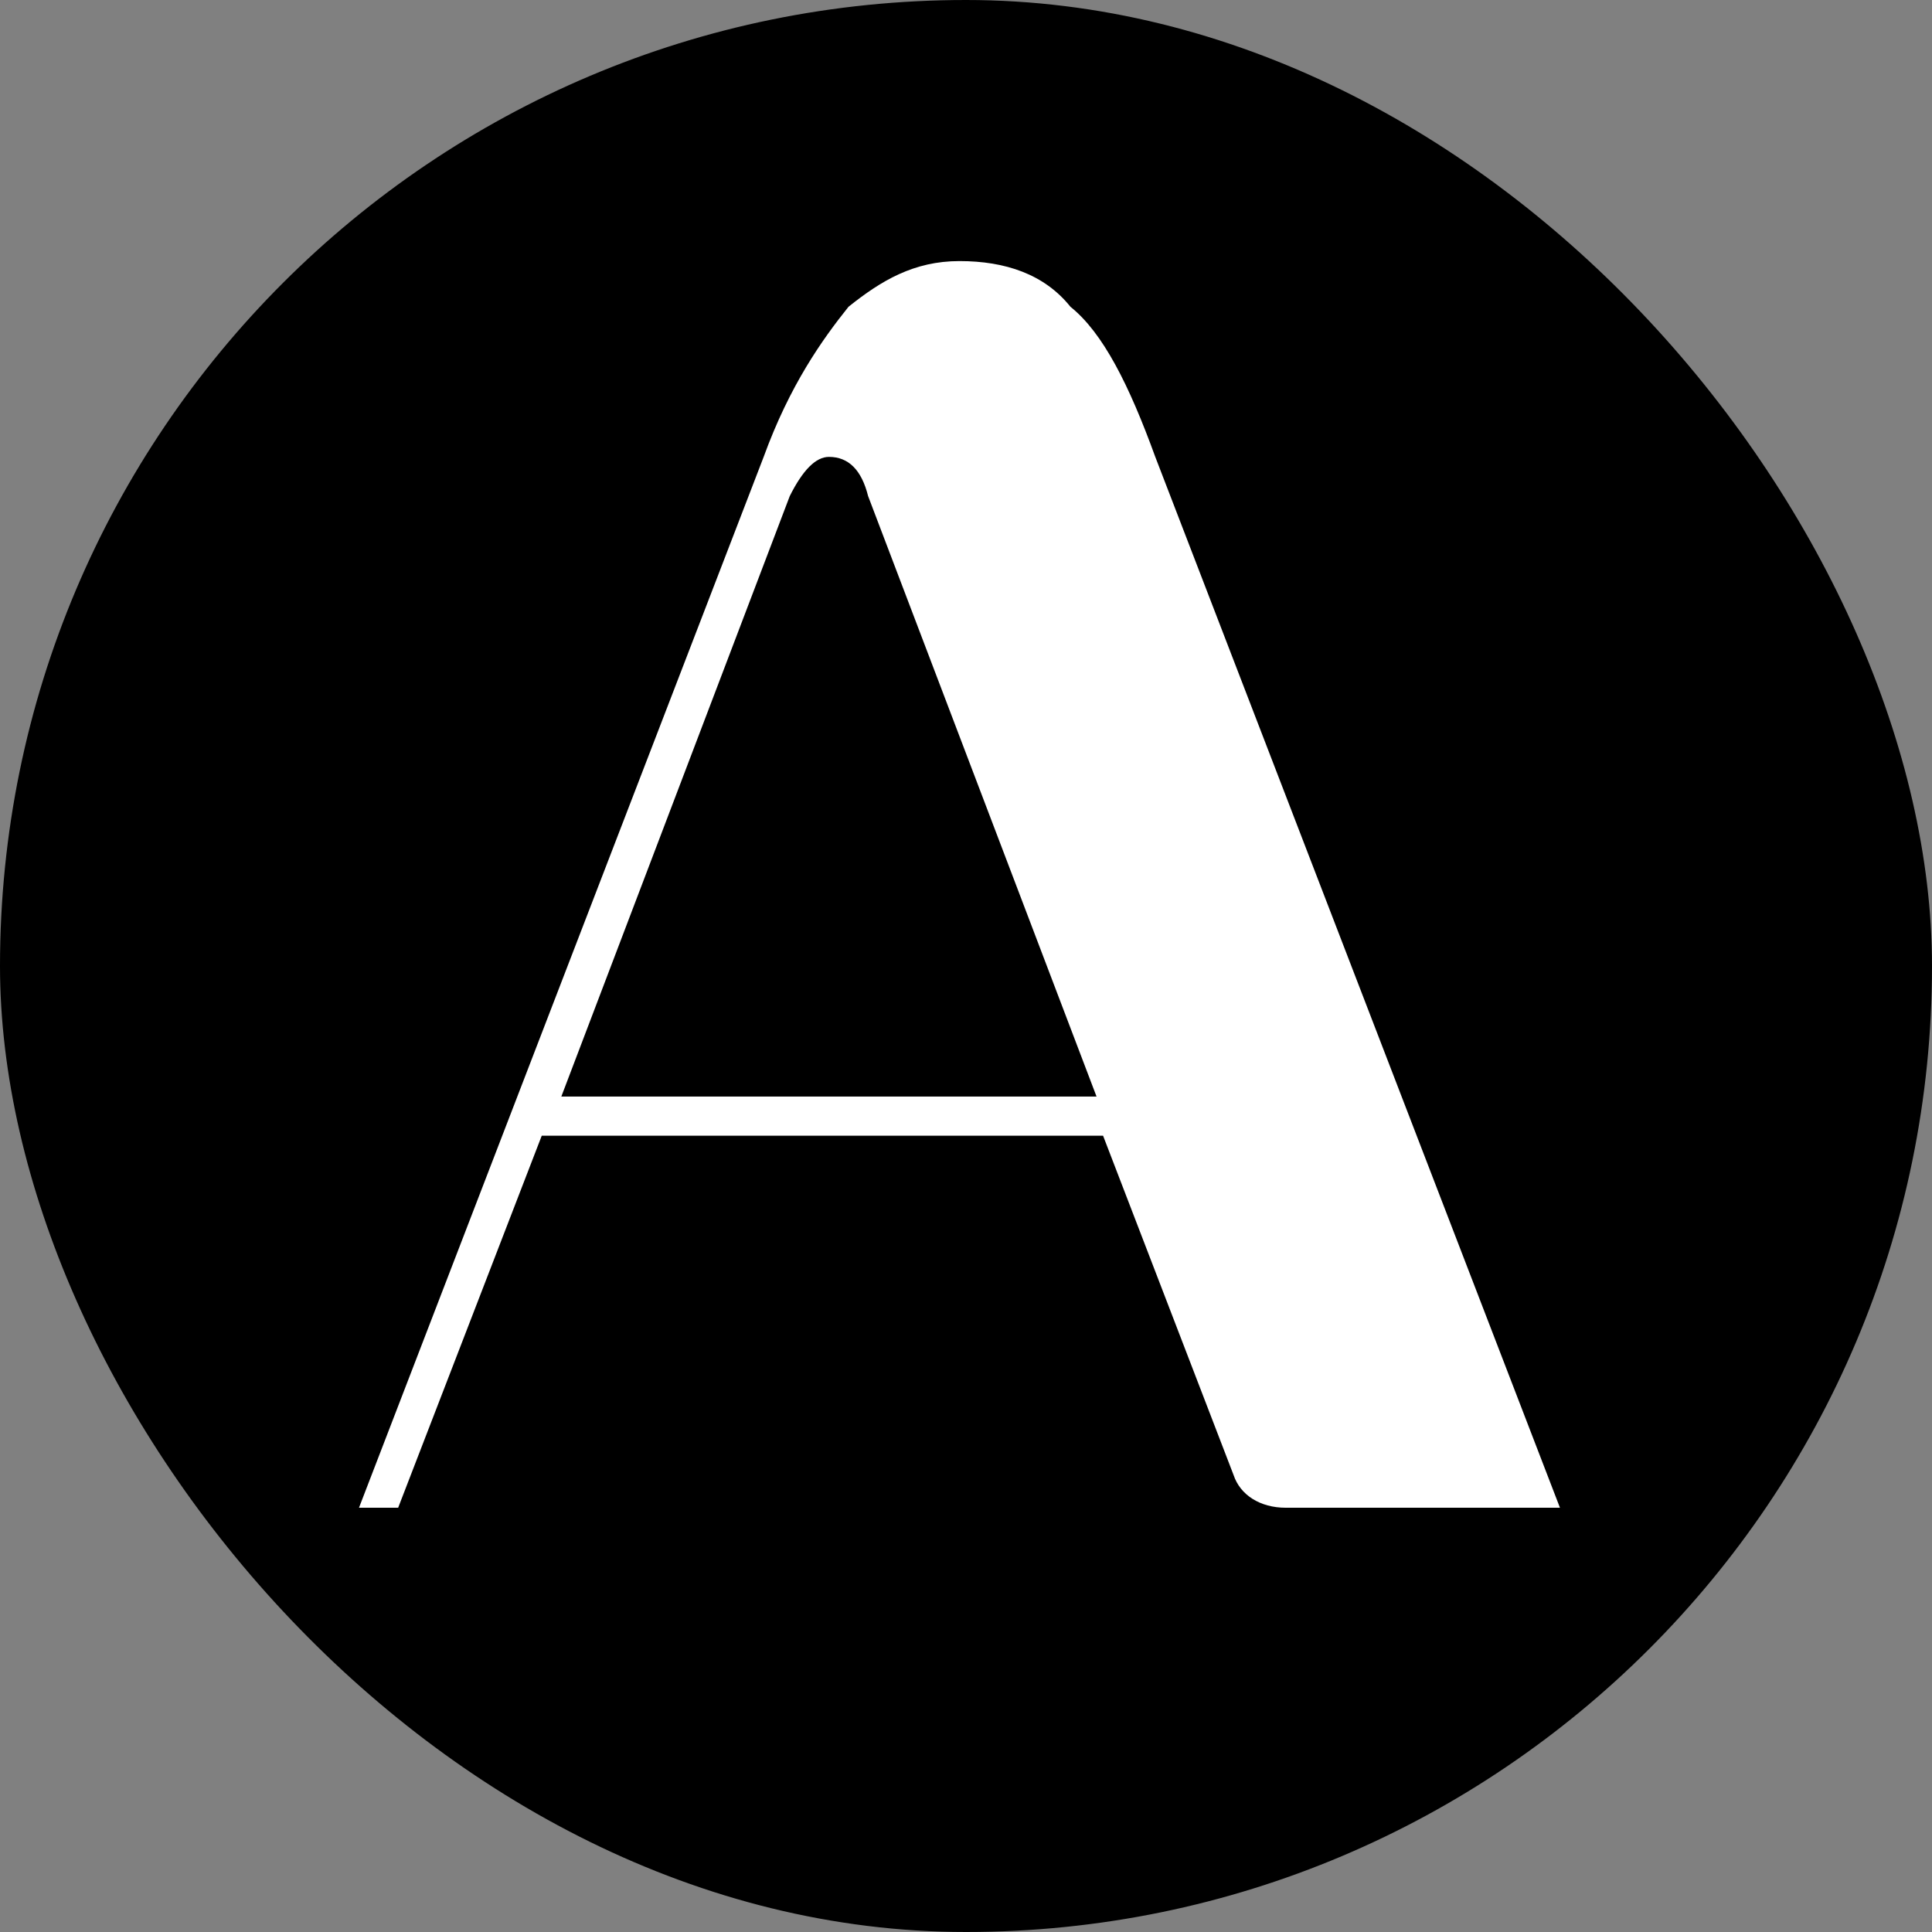
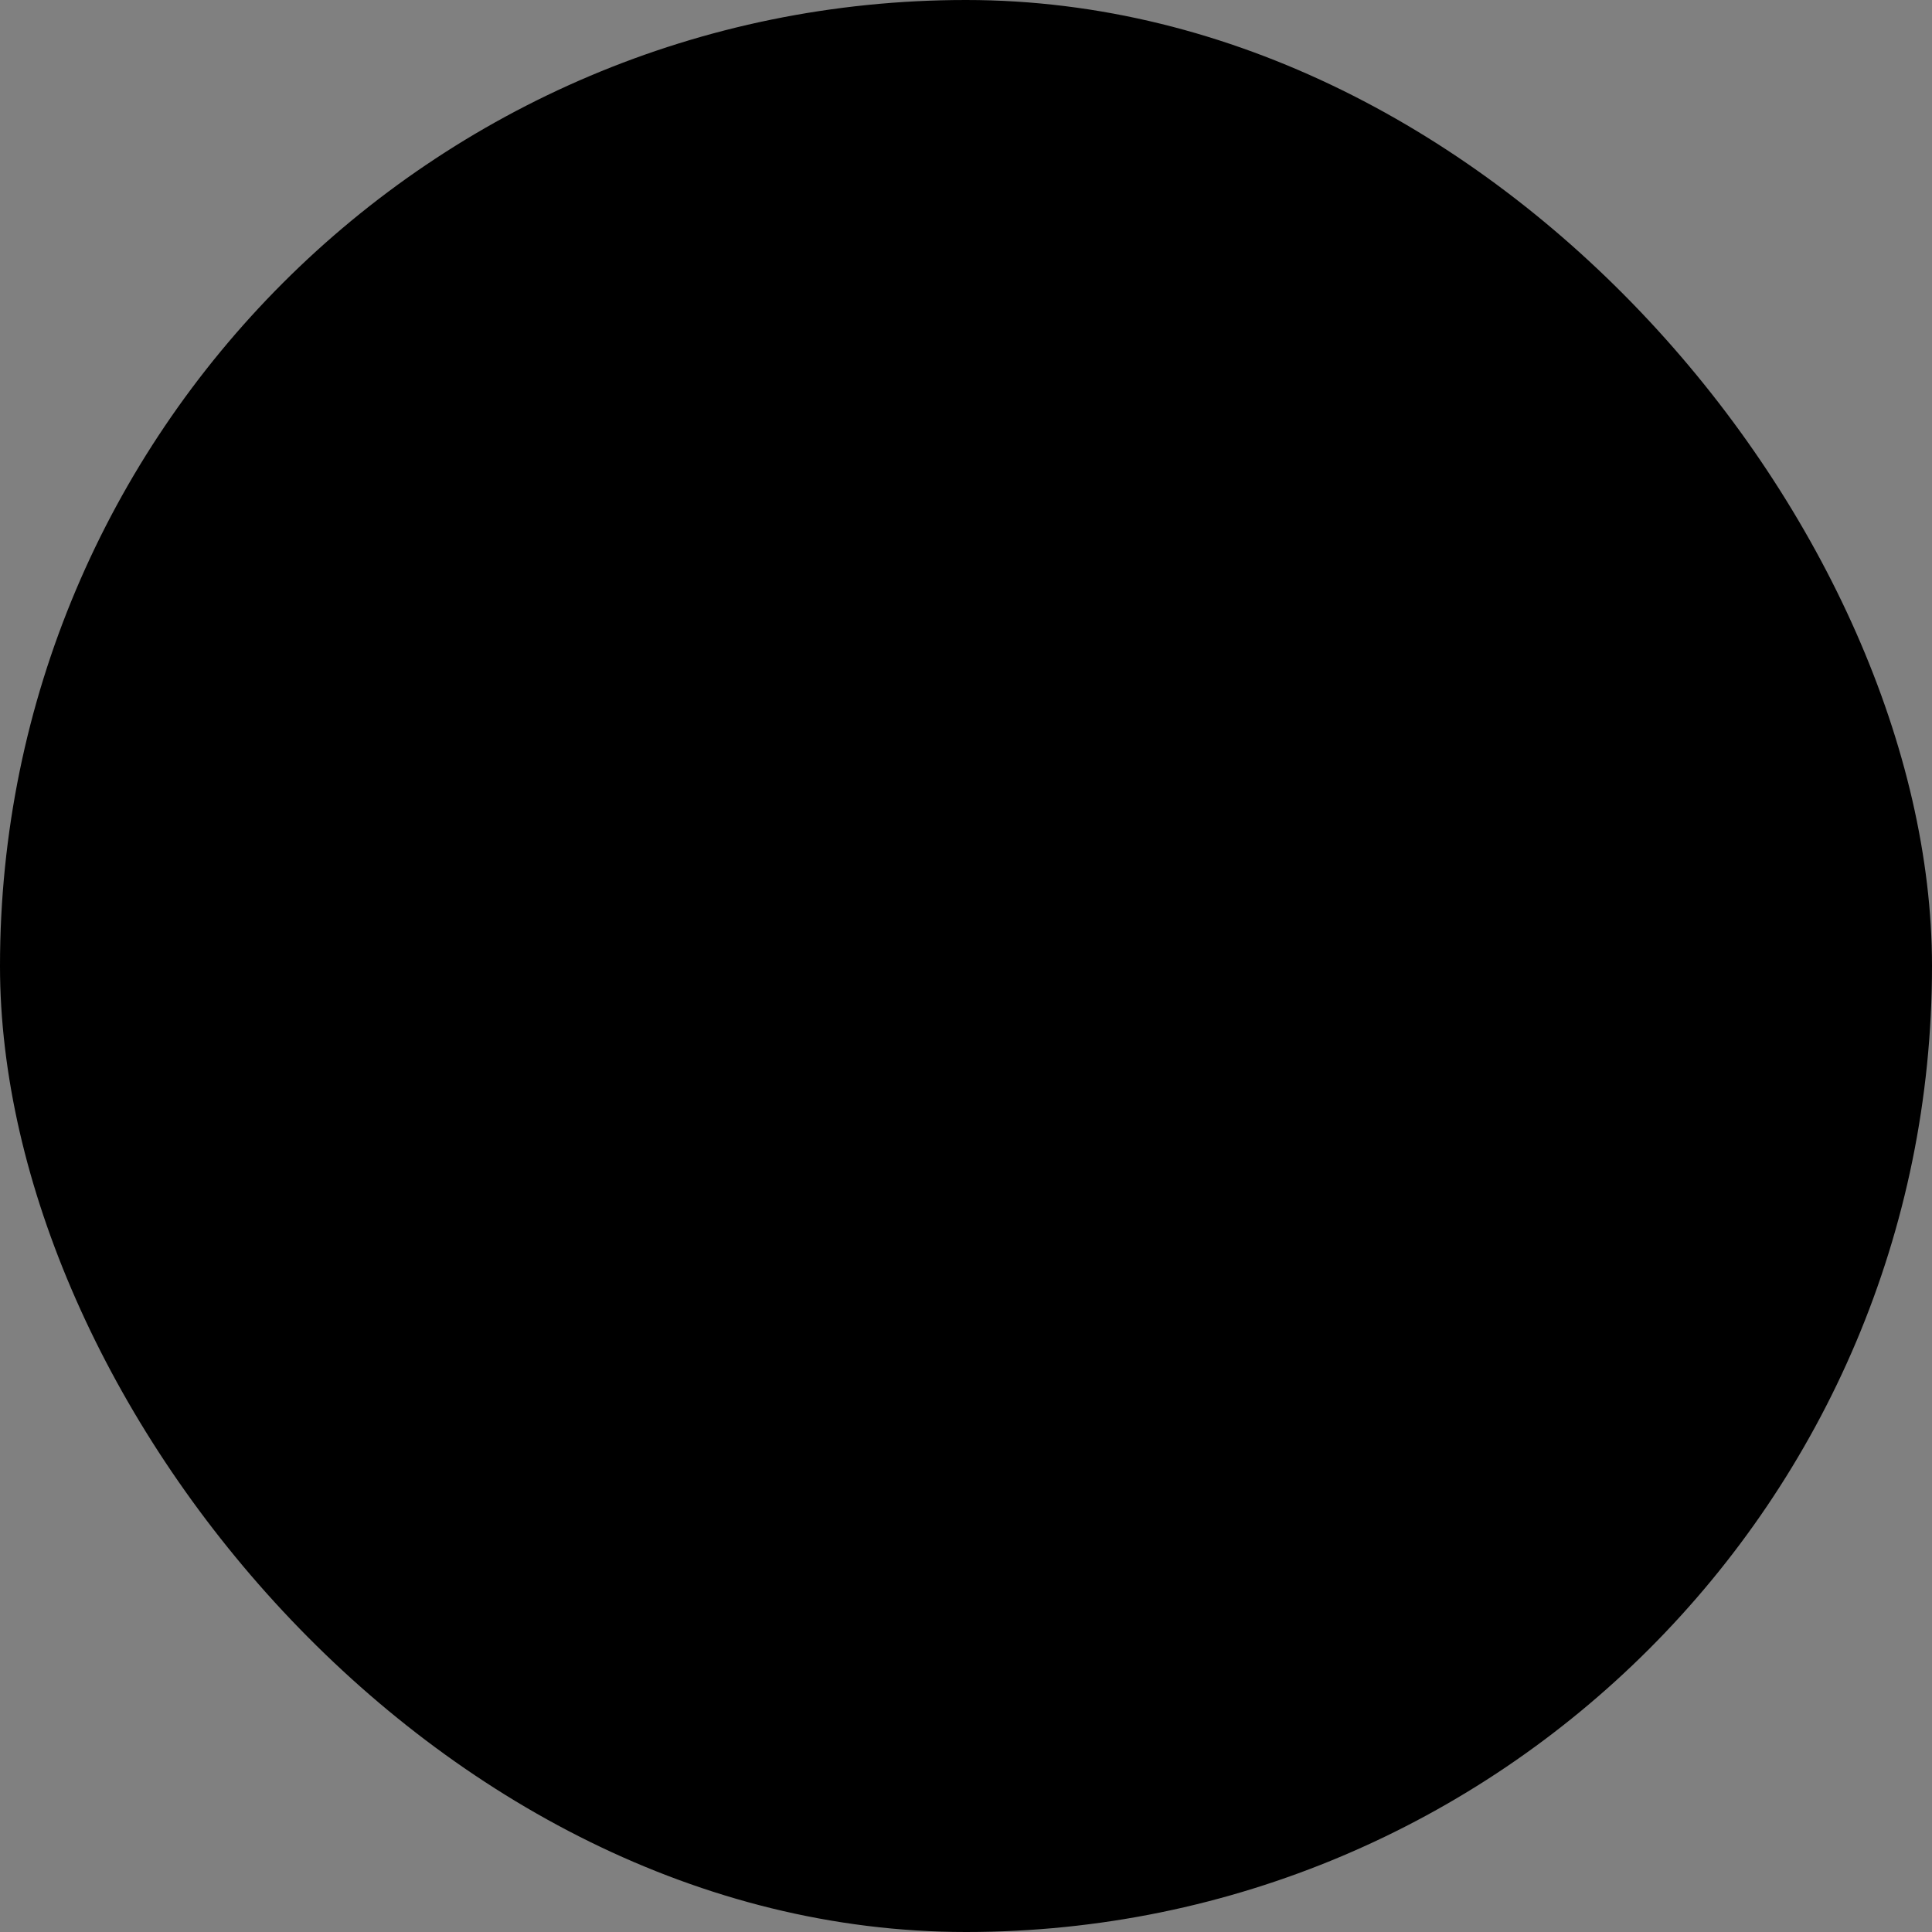
<svg xmlns="http://www.w3.org/2000/svg" xml:space="preserve" width="2.709mm" height="2.709mm" version="1.1" style="shape-rendering:geometricPrecision; text-rendering:geometricPrecision; image-rendering:optimizeQuality; fill-rule:evenodd; clip-rule:evenodd" viewBox="0 0 2.96 2.96">
  <rect x="0" y="0" width="2.96" height="2.96" fill="#808080" stroke="none" />
  <defs>
    <style type="text/css"> .fil0 {fill:black} .fil1 {fill:white} </style>
  </defs>
  <g id="Слой_x0020_1">
    <rect class="fil0" x="0" y="-0" width="2.96" height="2.96" rx="1.48" ry="1.48" />
-     <path class="fil1" d="M0.55 2.31l0.62 -1.61c0.04,-0.11 0.09,-0.18 0.13,-0.23 0.05,-0.04 0.1,-0.07 0.17,-0.07 0.07,0 0.13,0.02 0.17,0.07 0.05,0.04 0.09,0.12 0.13,0.23l0.62 1.61 -0.42 0c-0.04,0 -0.07,-0.02 -0.08,-0.05l-0.2 -0.52 -0.86 0 -0.22 0.57 -0.07 0zm0.78 -1.55c-0.01,-0.04 -0.03,-0.06 -0.06,-0.06 -0.02,0 -0.04,0.02 -0.06,0.06l-0.35 0.92 0.82 0 -0.35 -0.92z" />
  </g>
</svg>